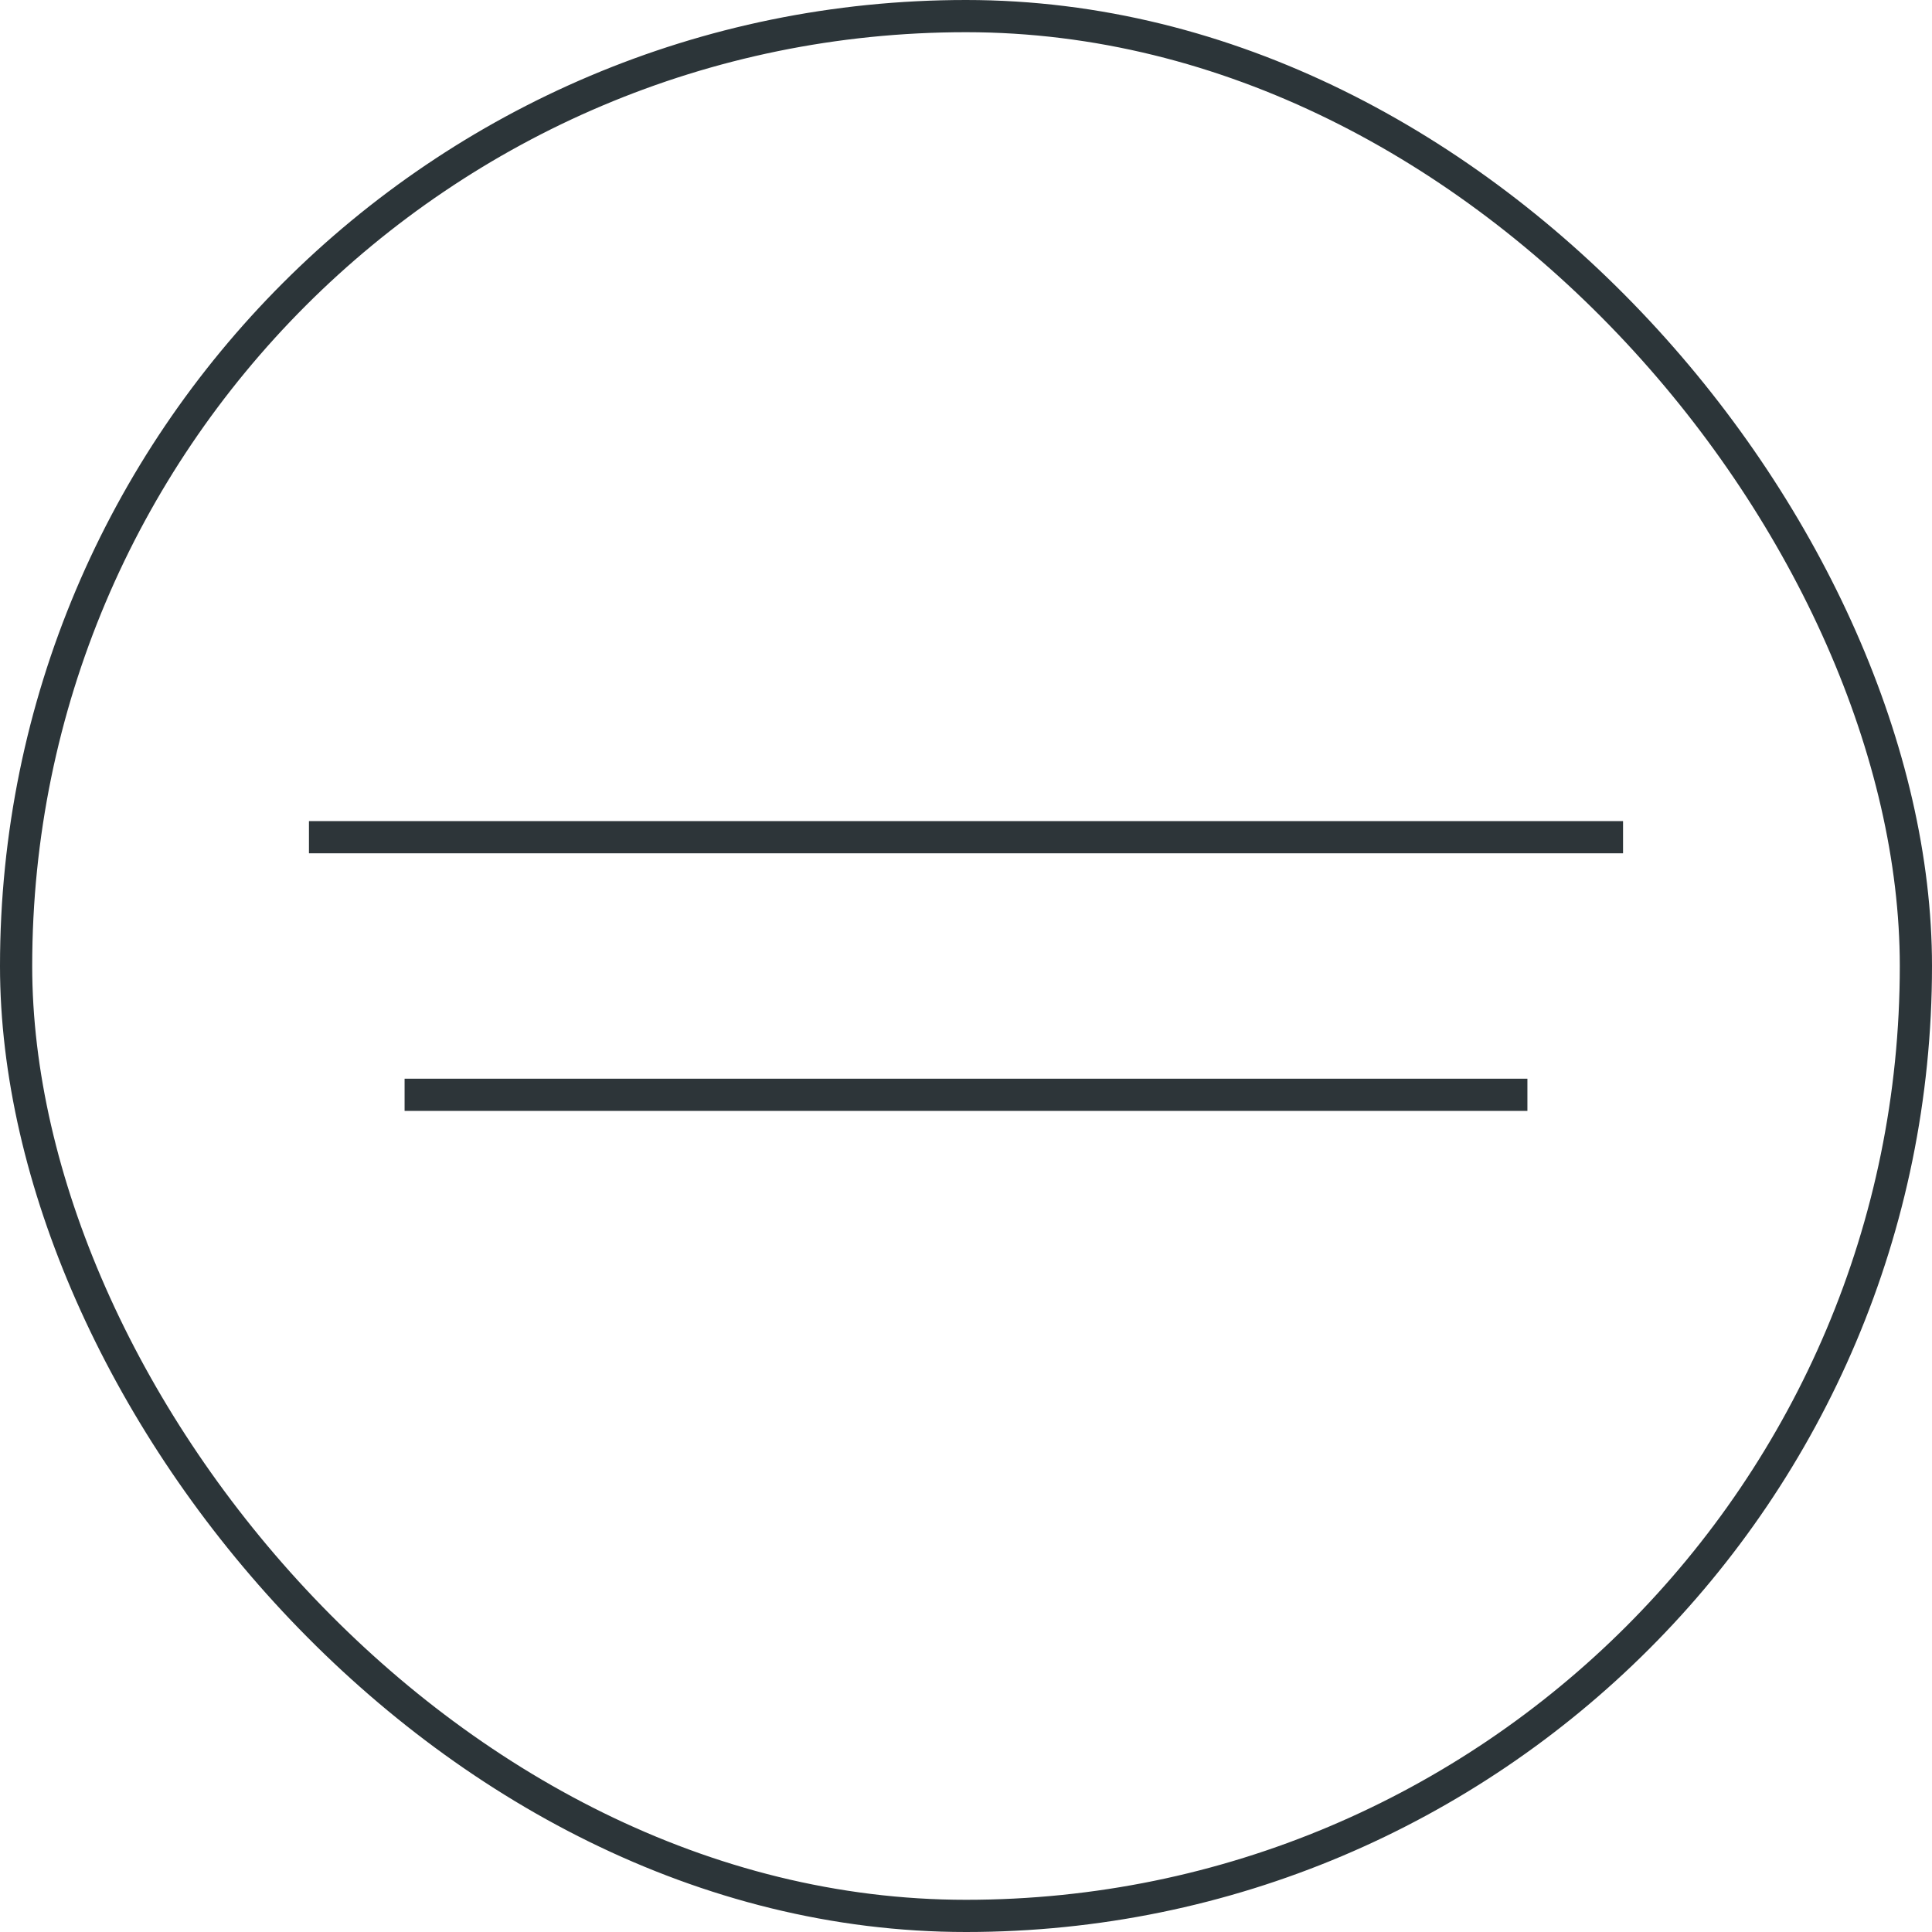
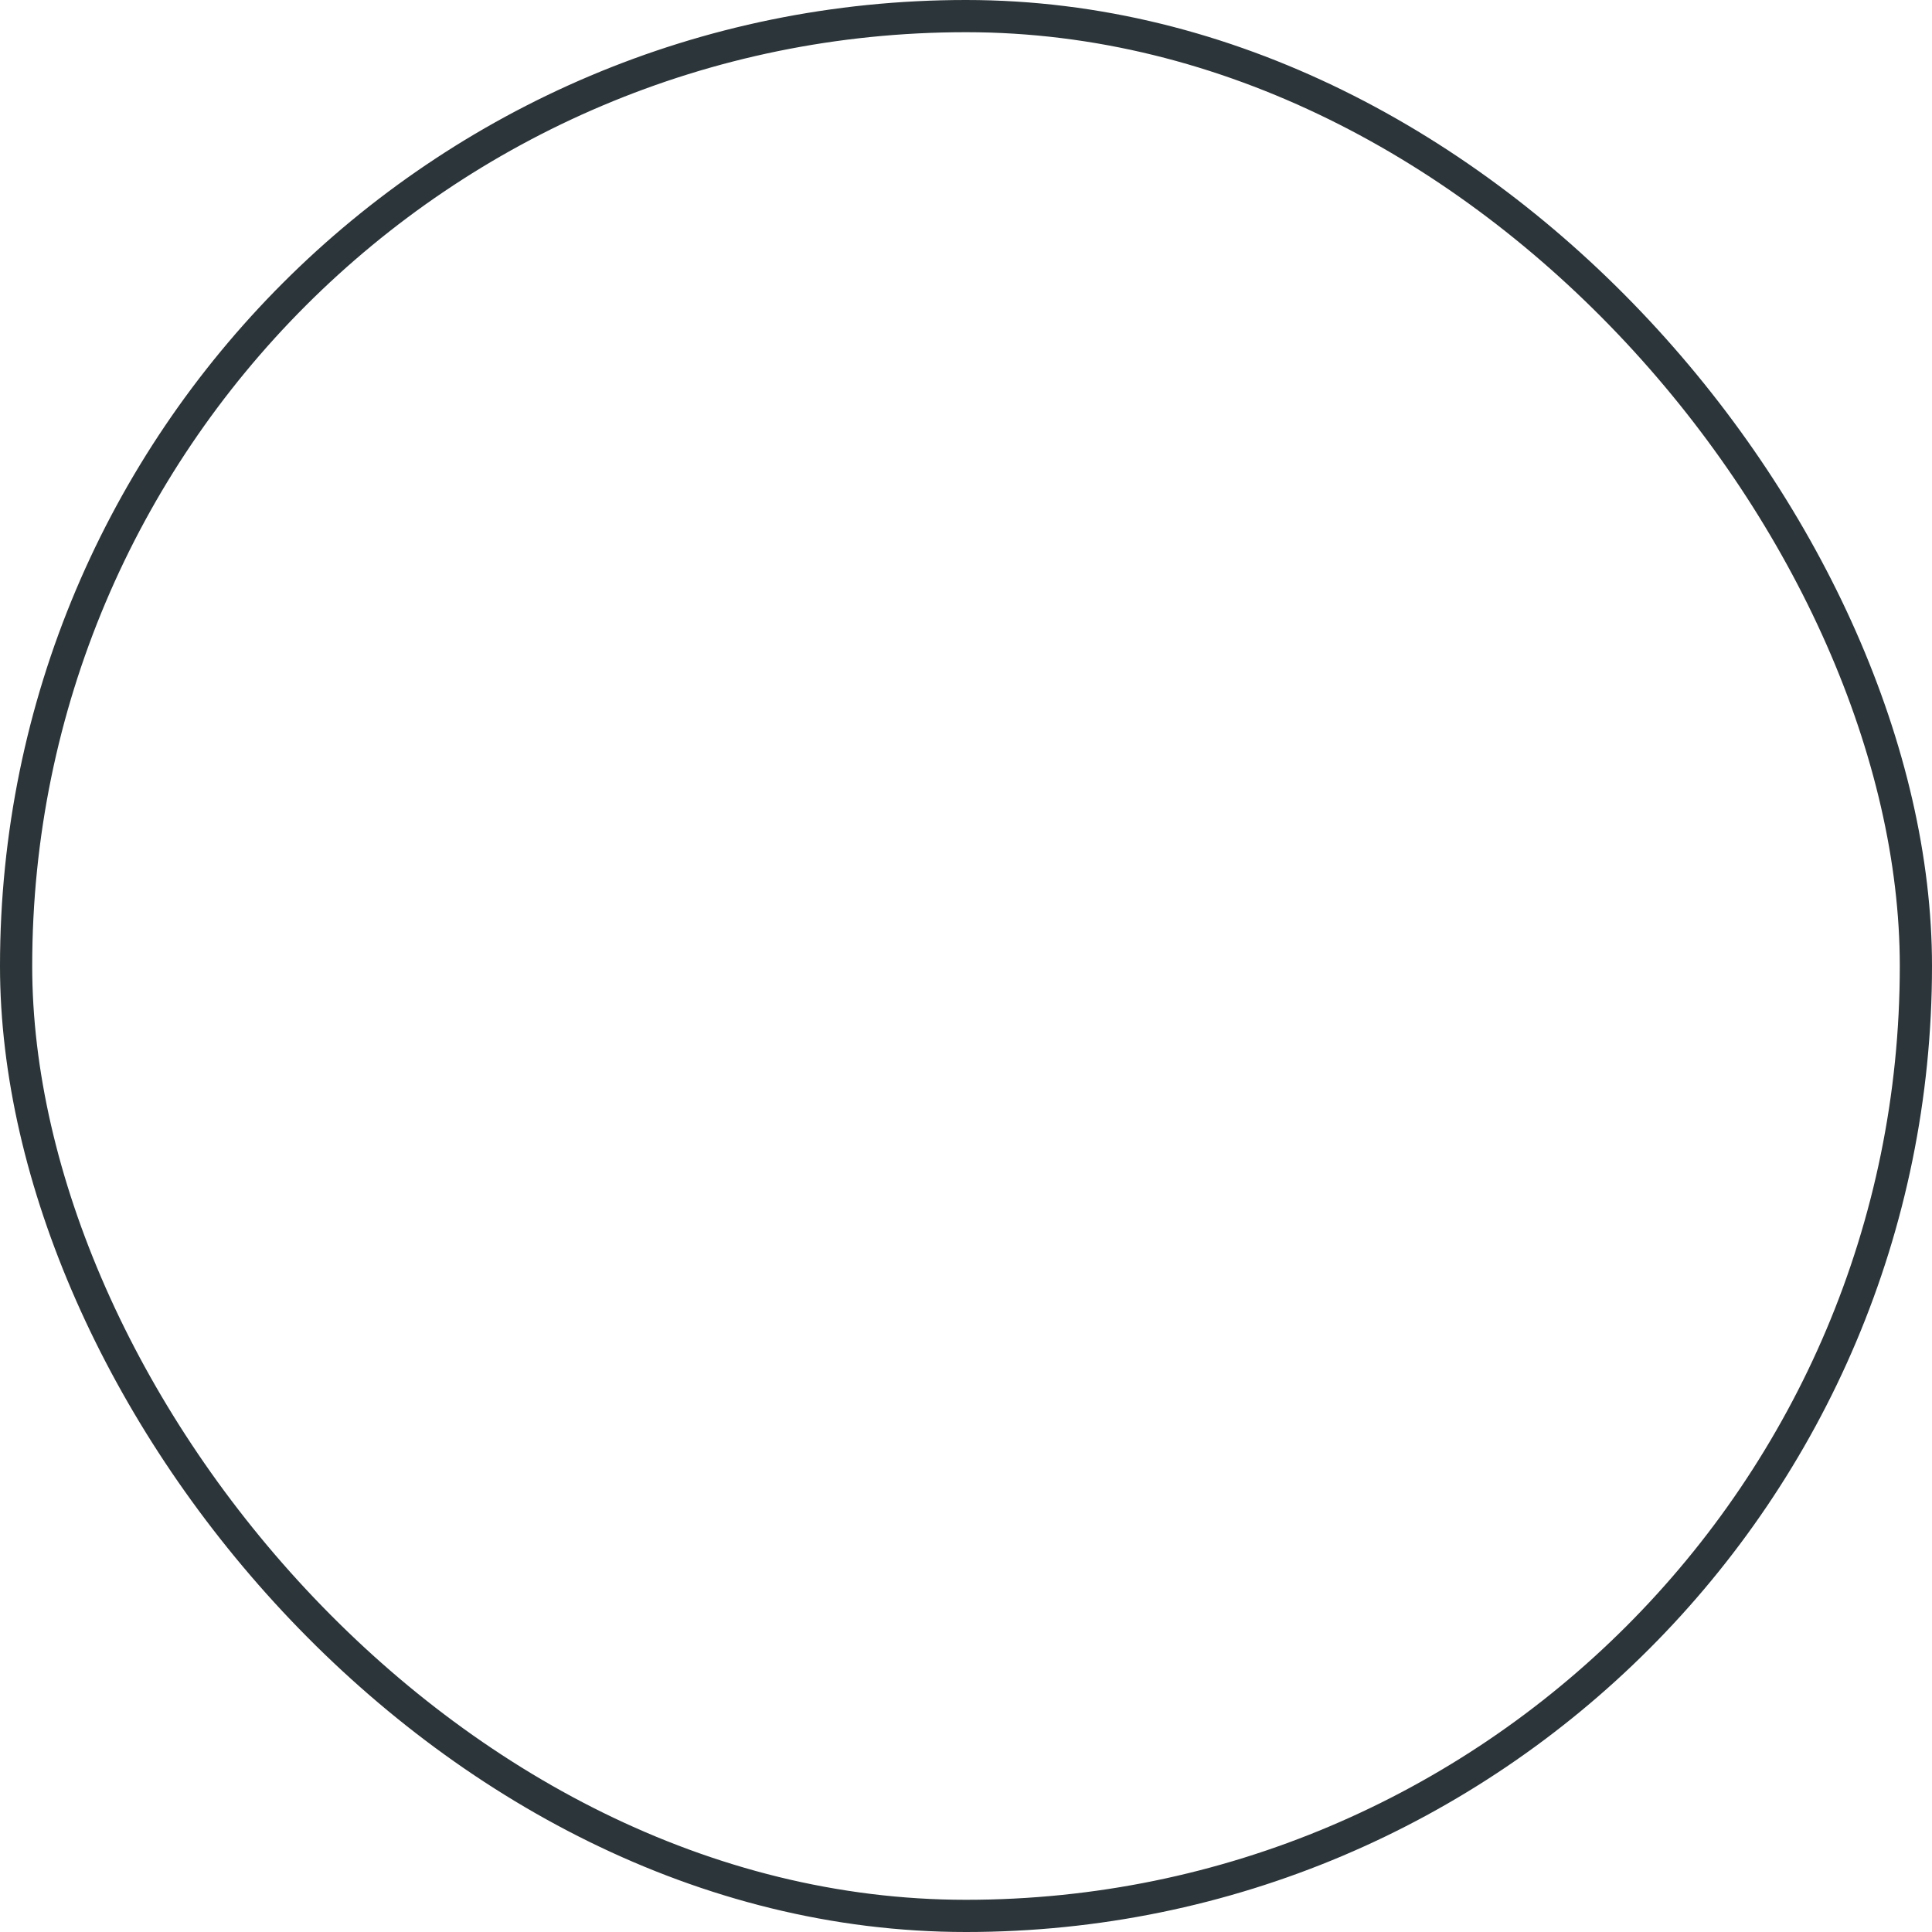
<svg xmlns="http://www.w3.org/2000/svg" fill="none" viewBox="0 0 120 120" height="120" width="120">
  <rect stroke-width="2" stroke="#2C3539" rx="59" height="118" width="118" y="1" x="1" />
-   <path stroke-miterlimit="10" stroke-width="2" stroke="#2D3539" d="M19.19 52H100.81" />
-   <path stroke-miterlimit="10" stroke-width="2" stroke="#2D3539" d="M25.13 68H94.87" />
</svg>